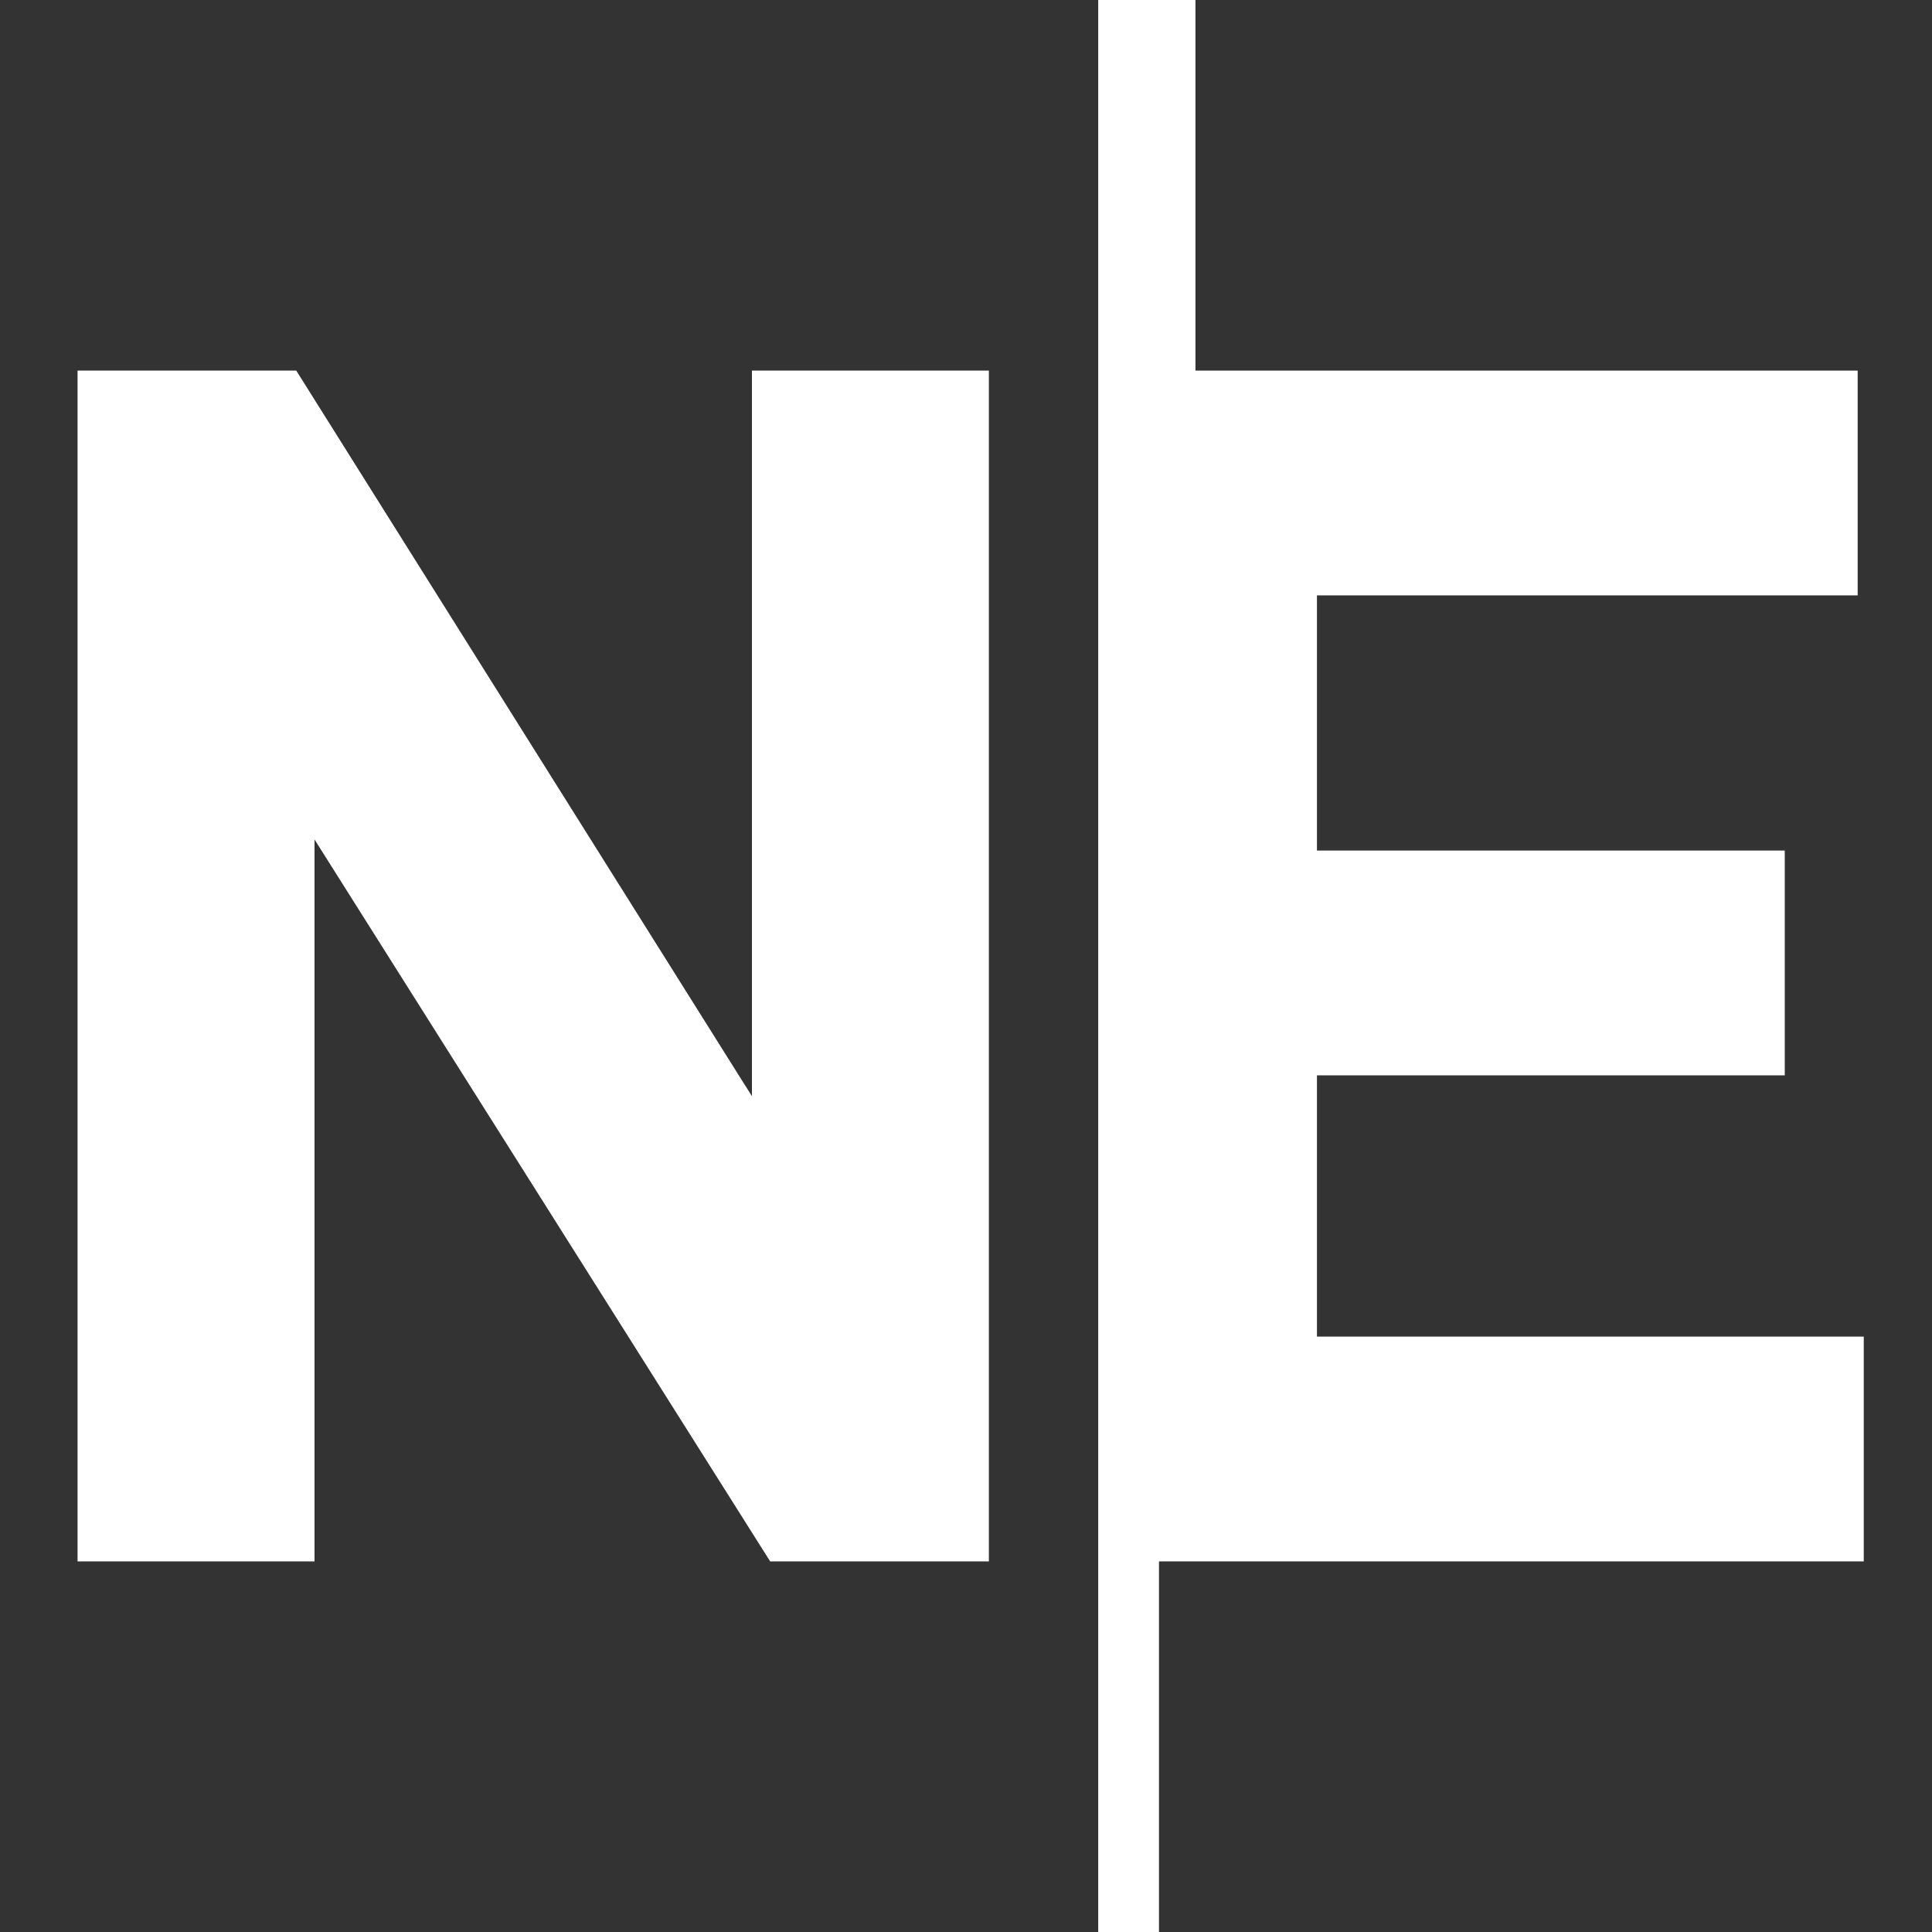
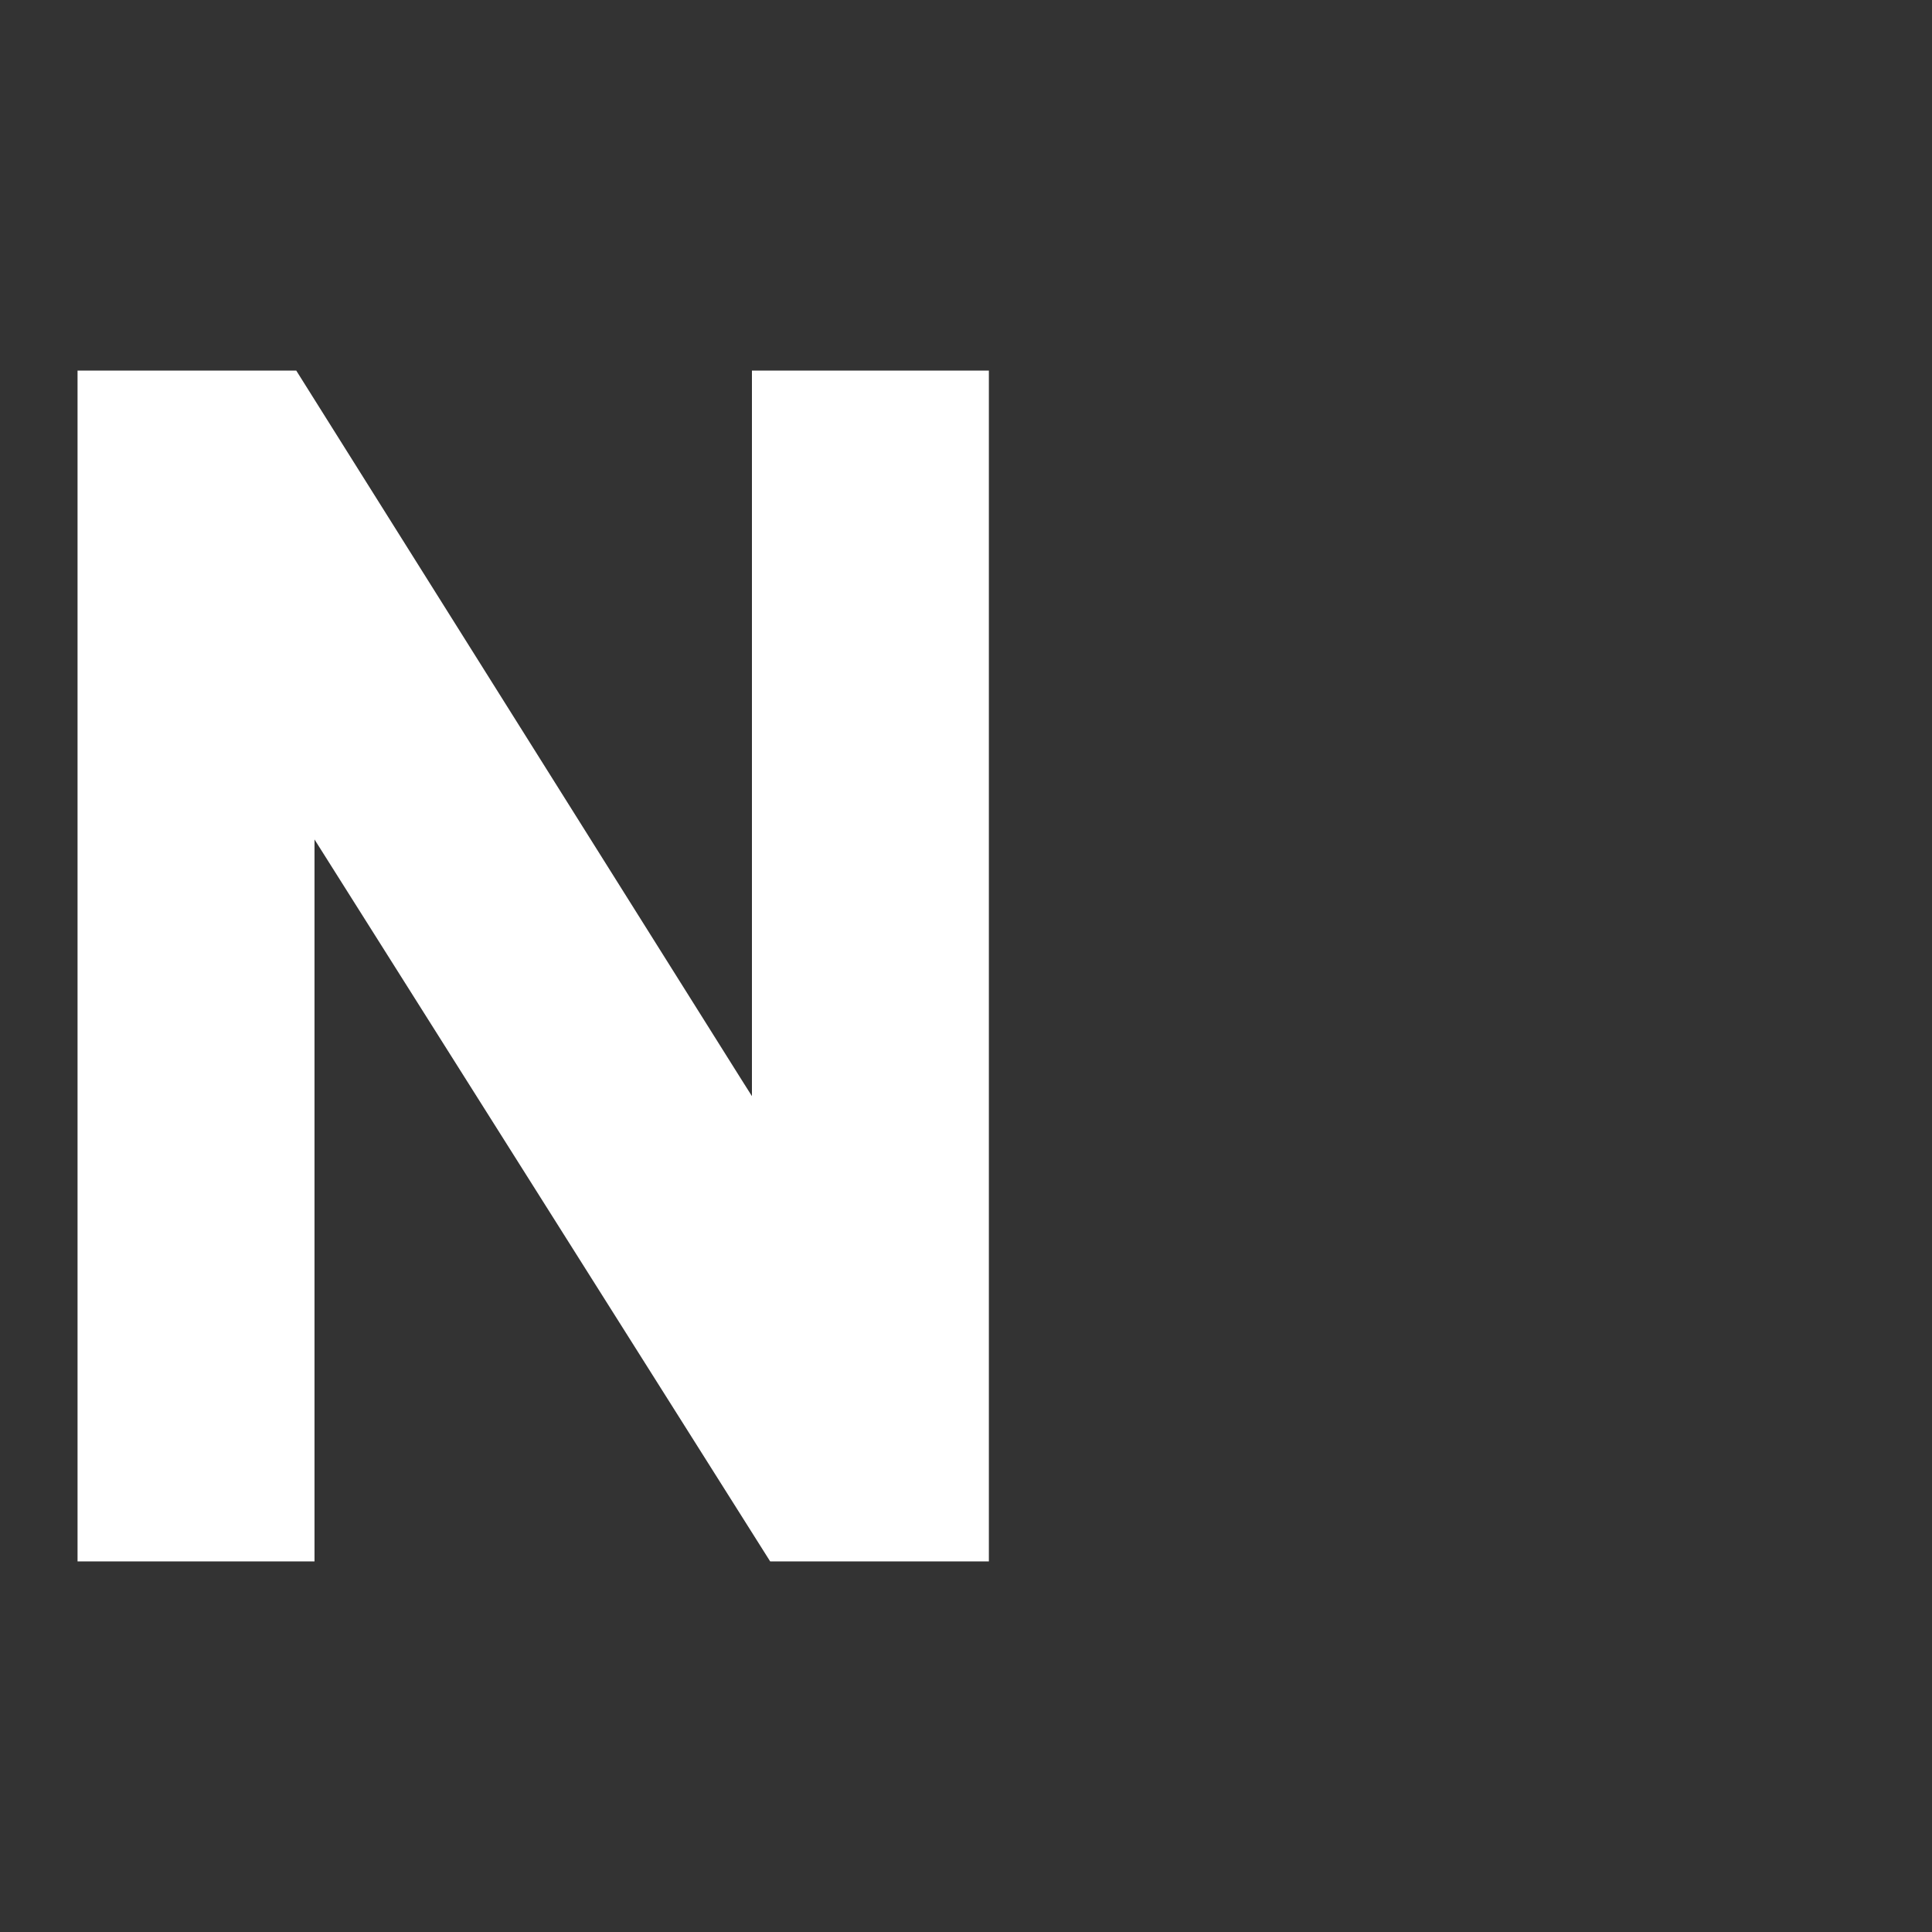
<svg xmlns="http://www.w3.org/2000/svg" id="Layer_1" data-name="Layer 1" viewBox="0 0 800 800">
  <rect x="0" y="0" width="800" height="800" fill="#333333" stroke="none" />
  <defs>
    <style>.cls-1{fill:#fff;}</style>
  </defs>
  <title>NetEnt</title>
-   <polygon class="cls-1" points="545.32 553.46 545.32 445.28 739.03 445.28 739.03 352.2 545.32 352.2 545.32 246.54 769.22 246.54 769.22 153.46 545.32 153.46 495.01 153.46 495.01 0 454.75 0 454.75 633.96 454.75 646.54 454.75 800 479.91 800 479.91 646.54 495.01 646.54 771.74 646.54 771.74 553.46 545.32 553.46" />
  <polygon class="cls-1" points="311.36 453.89 307.05 447.08 122.68 153.46 120.16 153.46 110.73 153.46 32.11 153.46 32.11 188.68 32.11 196.23 32.11 646.54 130.23 646.54 130.23 347.6 318.91 646.54 409.47 646.54 409.47 611.32 409.47 606.29 409.47 153.46 311.36 153.46 311.36 453.89" />
</svg>